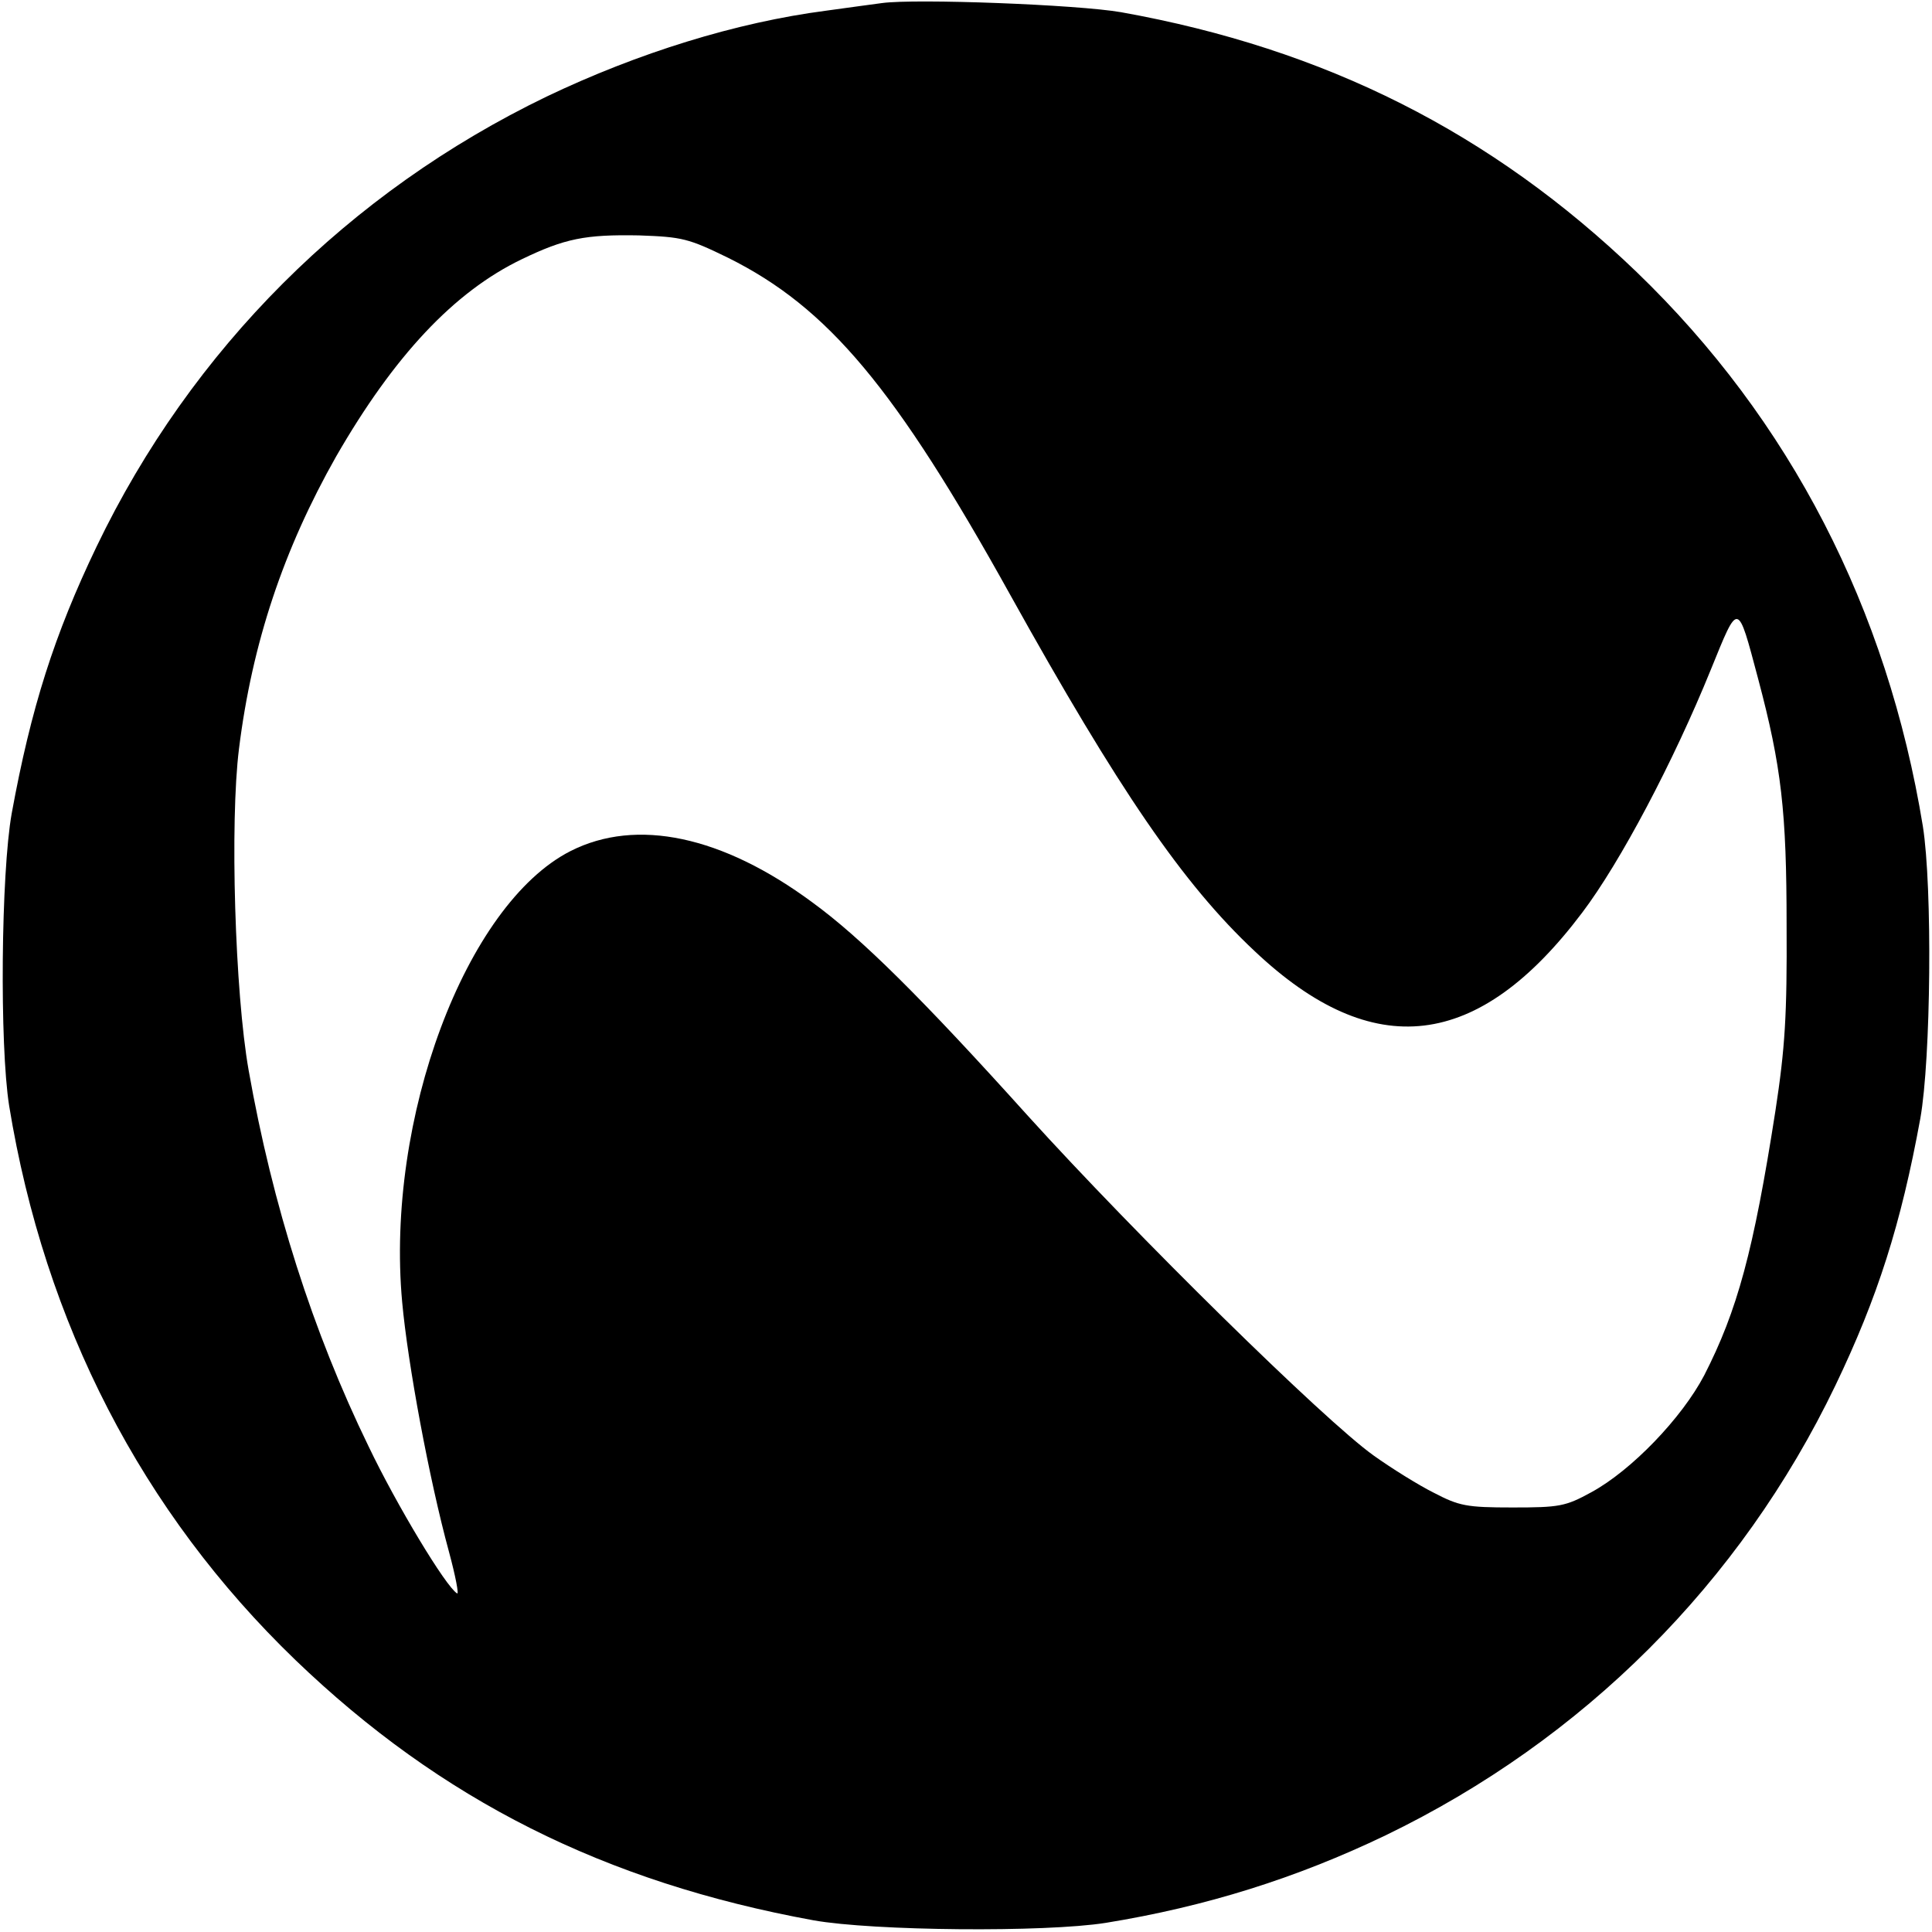
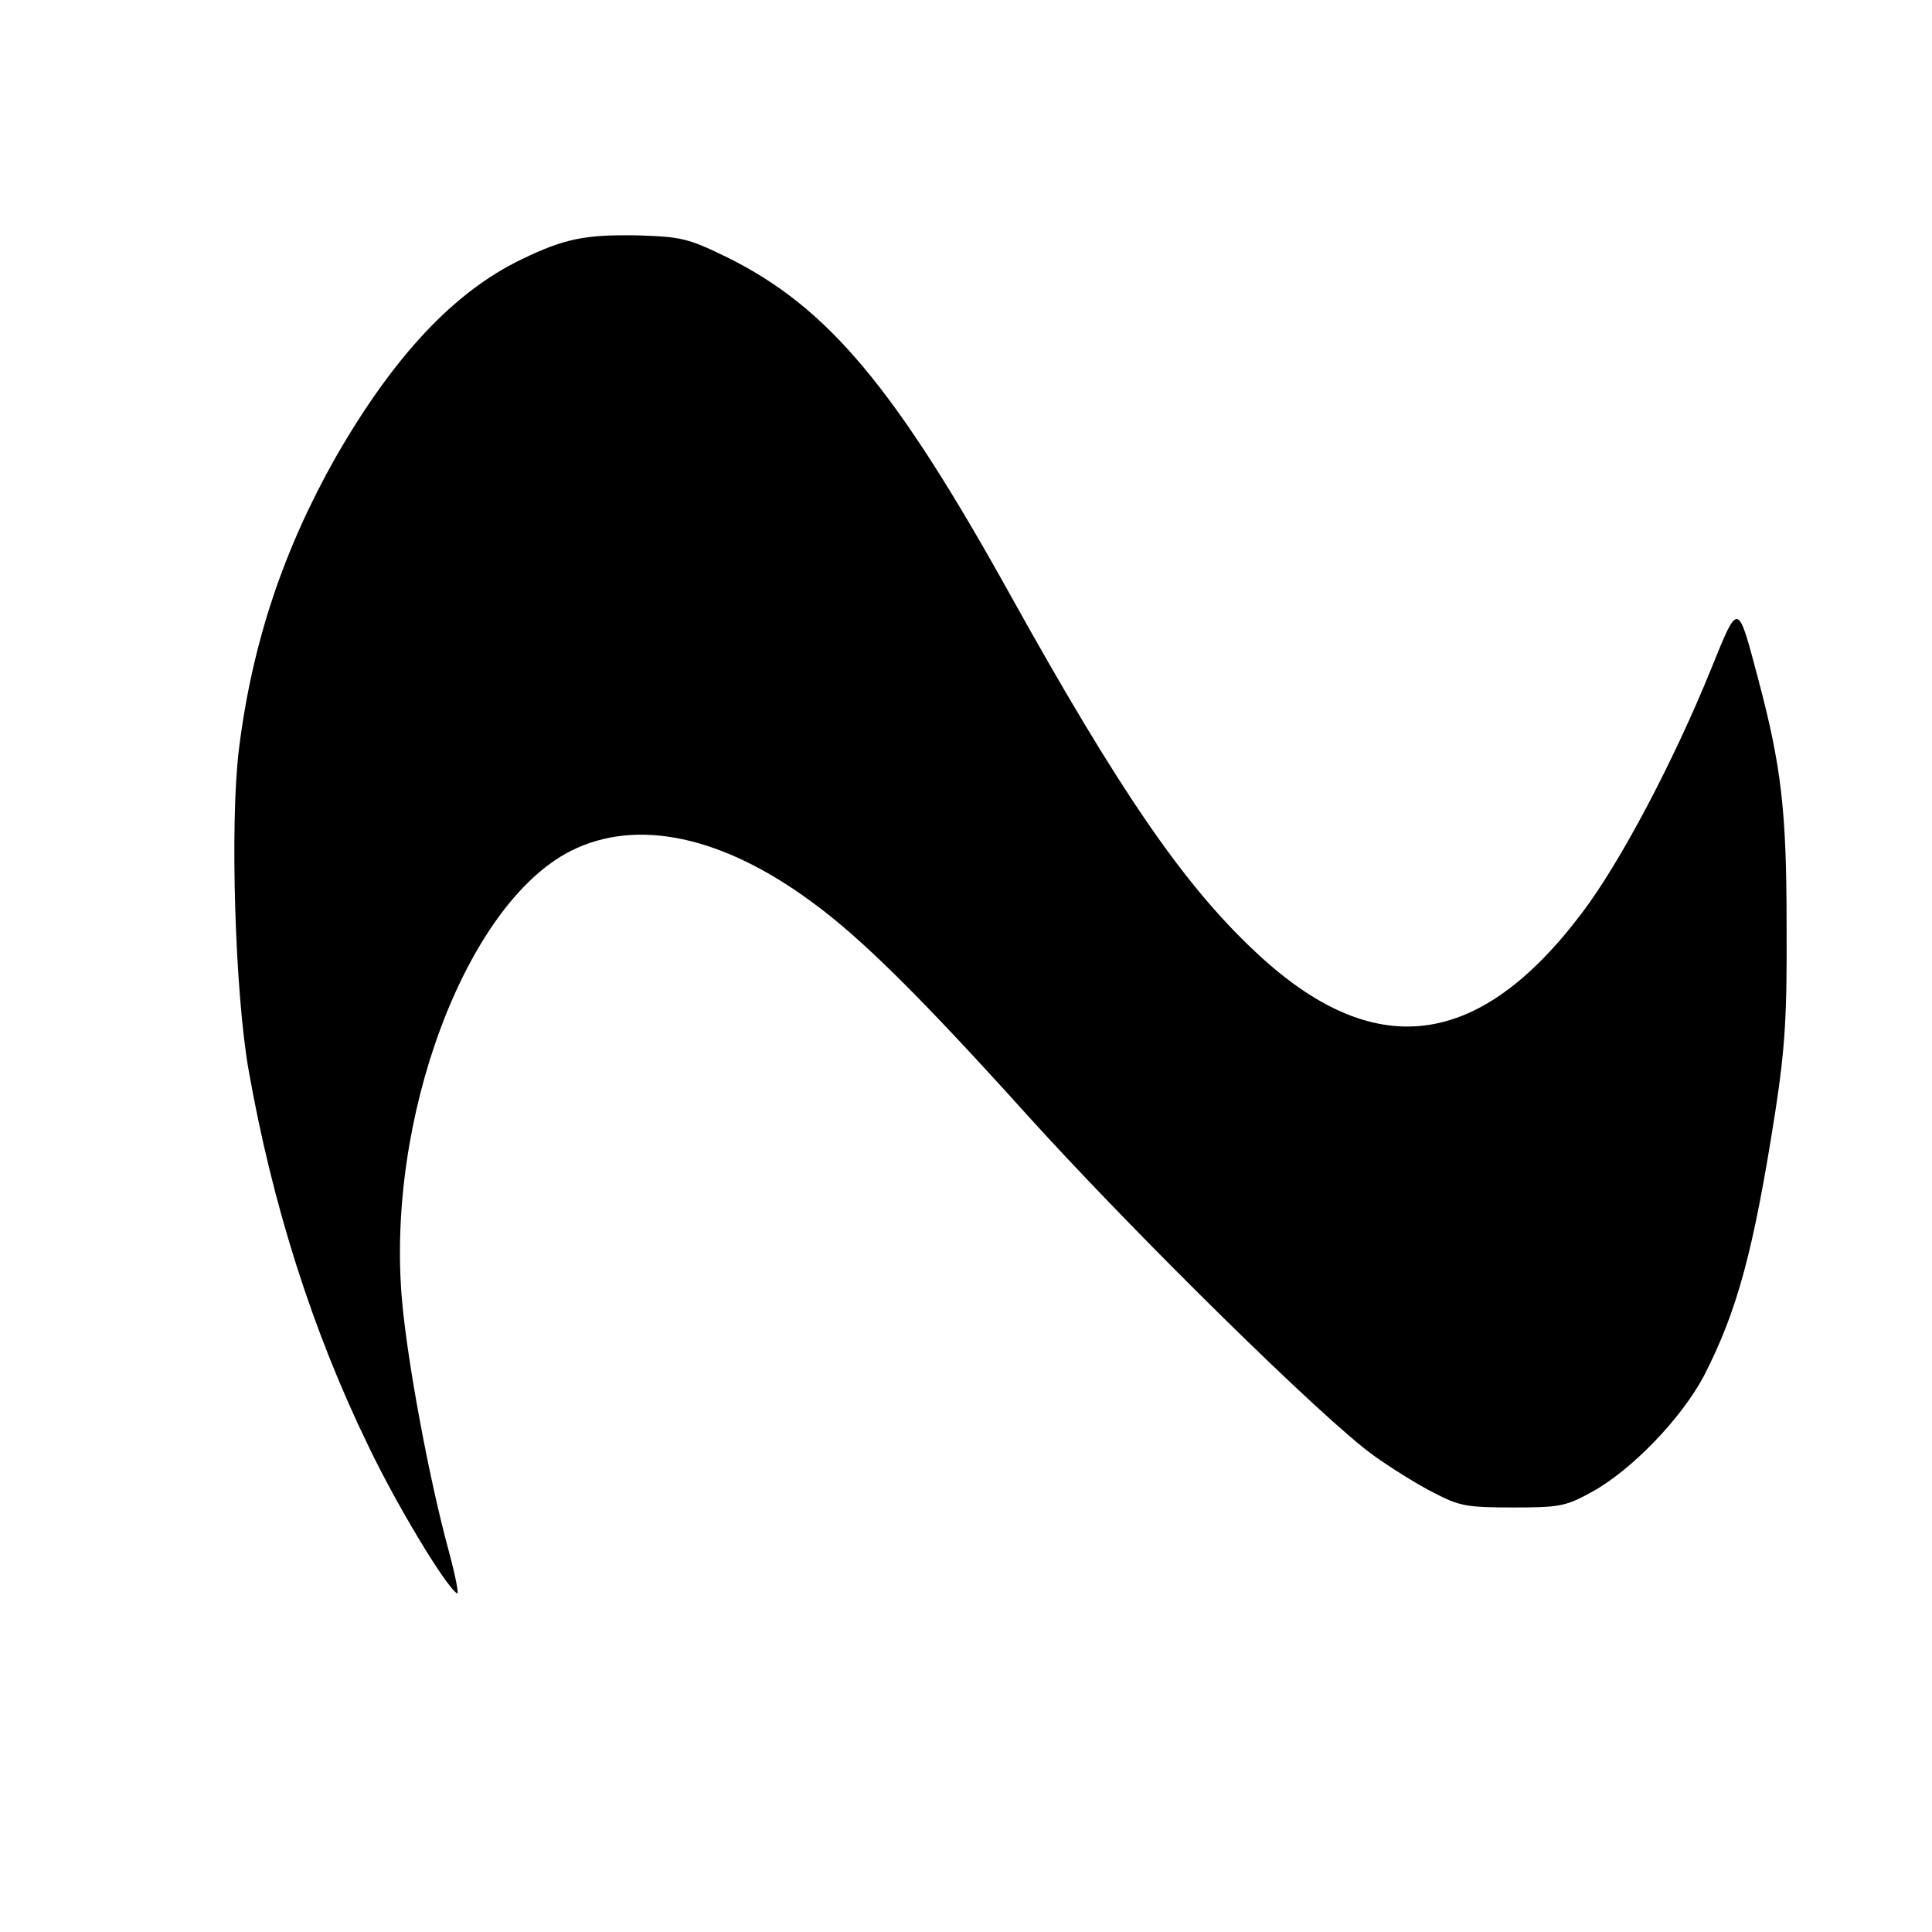
<svg xmlns="http://www.w3.org/2000/svg" version="1.0" width="380pt" height="380pt" viewBox="0 0 380 380" preserveAspectRatio="xMidYMid meet">
  <g transform="translate(0,380) scale(0.1,-0.1)" fill="#000000" stroke="none">
-     <path d="M1735 3794 c-16 -2 -66 -9 -110 -15 -177 -23 -370 -83 -550 -169 -389 -188 -698 -496 -885 -885 -83 -173 -129 -317 -167 -525 -21 -118 -24 -455 -5 -575 70 -428 261 -799 563 -1090 286 -275 608 -437 1019 -512 118 -21 455 -24 575 -5 197 32 375 88 550 172 389 188 698 496 885 885 83 173 129 317 167 525 21 118 24 455 5 575 -70 428 -261 799 -563 1090 -285 274 -612 439 -1014 511 -86 15 -404 27 -470 18z m-303 -501 c197 -98 329 -256 555 -663 213 -383 340 -569 481 -701 233 -220 440 -195 644 76 75 99 180 298 253 478 55 135 52 136 93 -18 46 -173 56 -261 56 -485 1 -177 -3 -241 -22 -365 -43 -276 -75 -393 -140 -520 -44 -84 -143 -187 -222 -230 -51 -28 -63 -30 -155 -30 -91 0 -105 3 -155 29 -30 15 -83 48 -118 73 -97 69 -469 435 -680 668 -209 232 -328 350 -424 420 -177 131 -346 167 -476 101 -206 -105 -364 -527 -331 -887 11 -121 53 -348 92 -491 13 -48 20 -85 16 -82 -22 13 -119 174 -174 289 -110 226 -189 474 -236 740 -27 153 -37 488 -19 632 26 209 88 393 191 575 114 198 232 324 365 388 85 41 125 49 231 47 85 -3 97 -6 175 -44z" />
+     <path d="M1735 3794 z m-303 -501 c197 -98 329 -256 555 -663 213 -383 340 -569 481 -701 233 -220 440 -195 644 76 75 99 180 298 253 478 55 135 52 136 93 -18 46 -173 56 -261 56 -485 1 -177 -3 -241 -22 -365 -43 -276 -75 -393 -140 -520 -44 -84 -143 -187 -222 -230 -51 -28 -63 -30 -155 -30 -91 0 -105 3 -155 29 -30 15 -83 48 -118 73 -97 69 -469 435 -680 668 -209 232 -328 350 -424 420 -177 131 -346 167 -476 101 -206 -105 -364 -527 -331 -887 11 -121 53 -348 92 -491 13 -48 20 -85 16 -82 -22 13 -119 174 -174 289 -110 226 -189 474 -236 740 -27 153 -37 488 -19 632 26 209 88 393 191 575 114 198 232 324 365 388 85 41 125 49 231 47 85 -3 97 -6 175 -44z" />
  </g>
</svg>